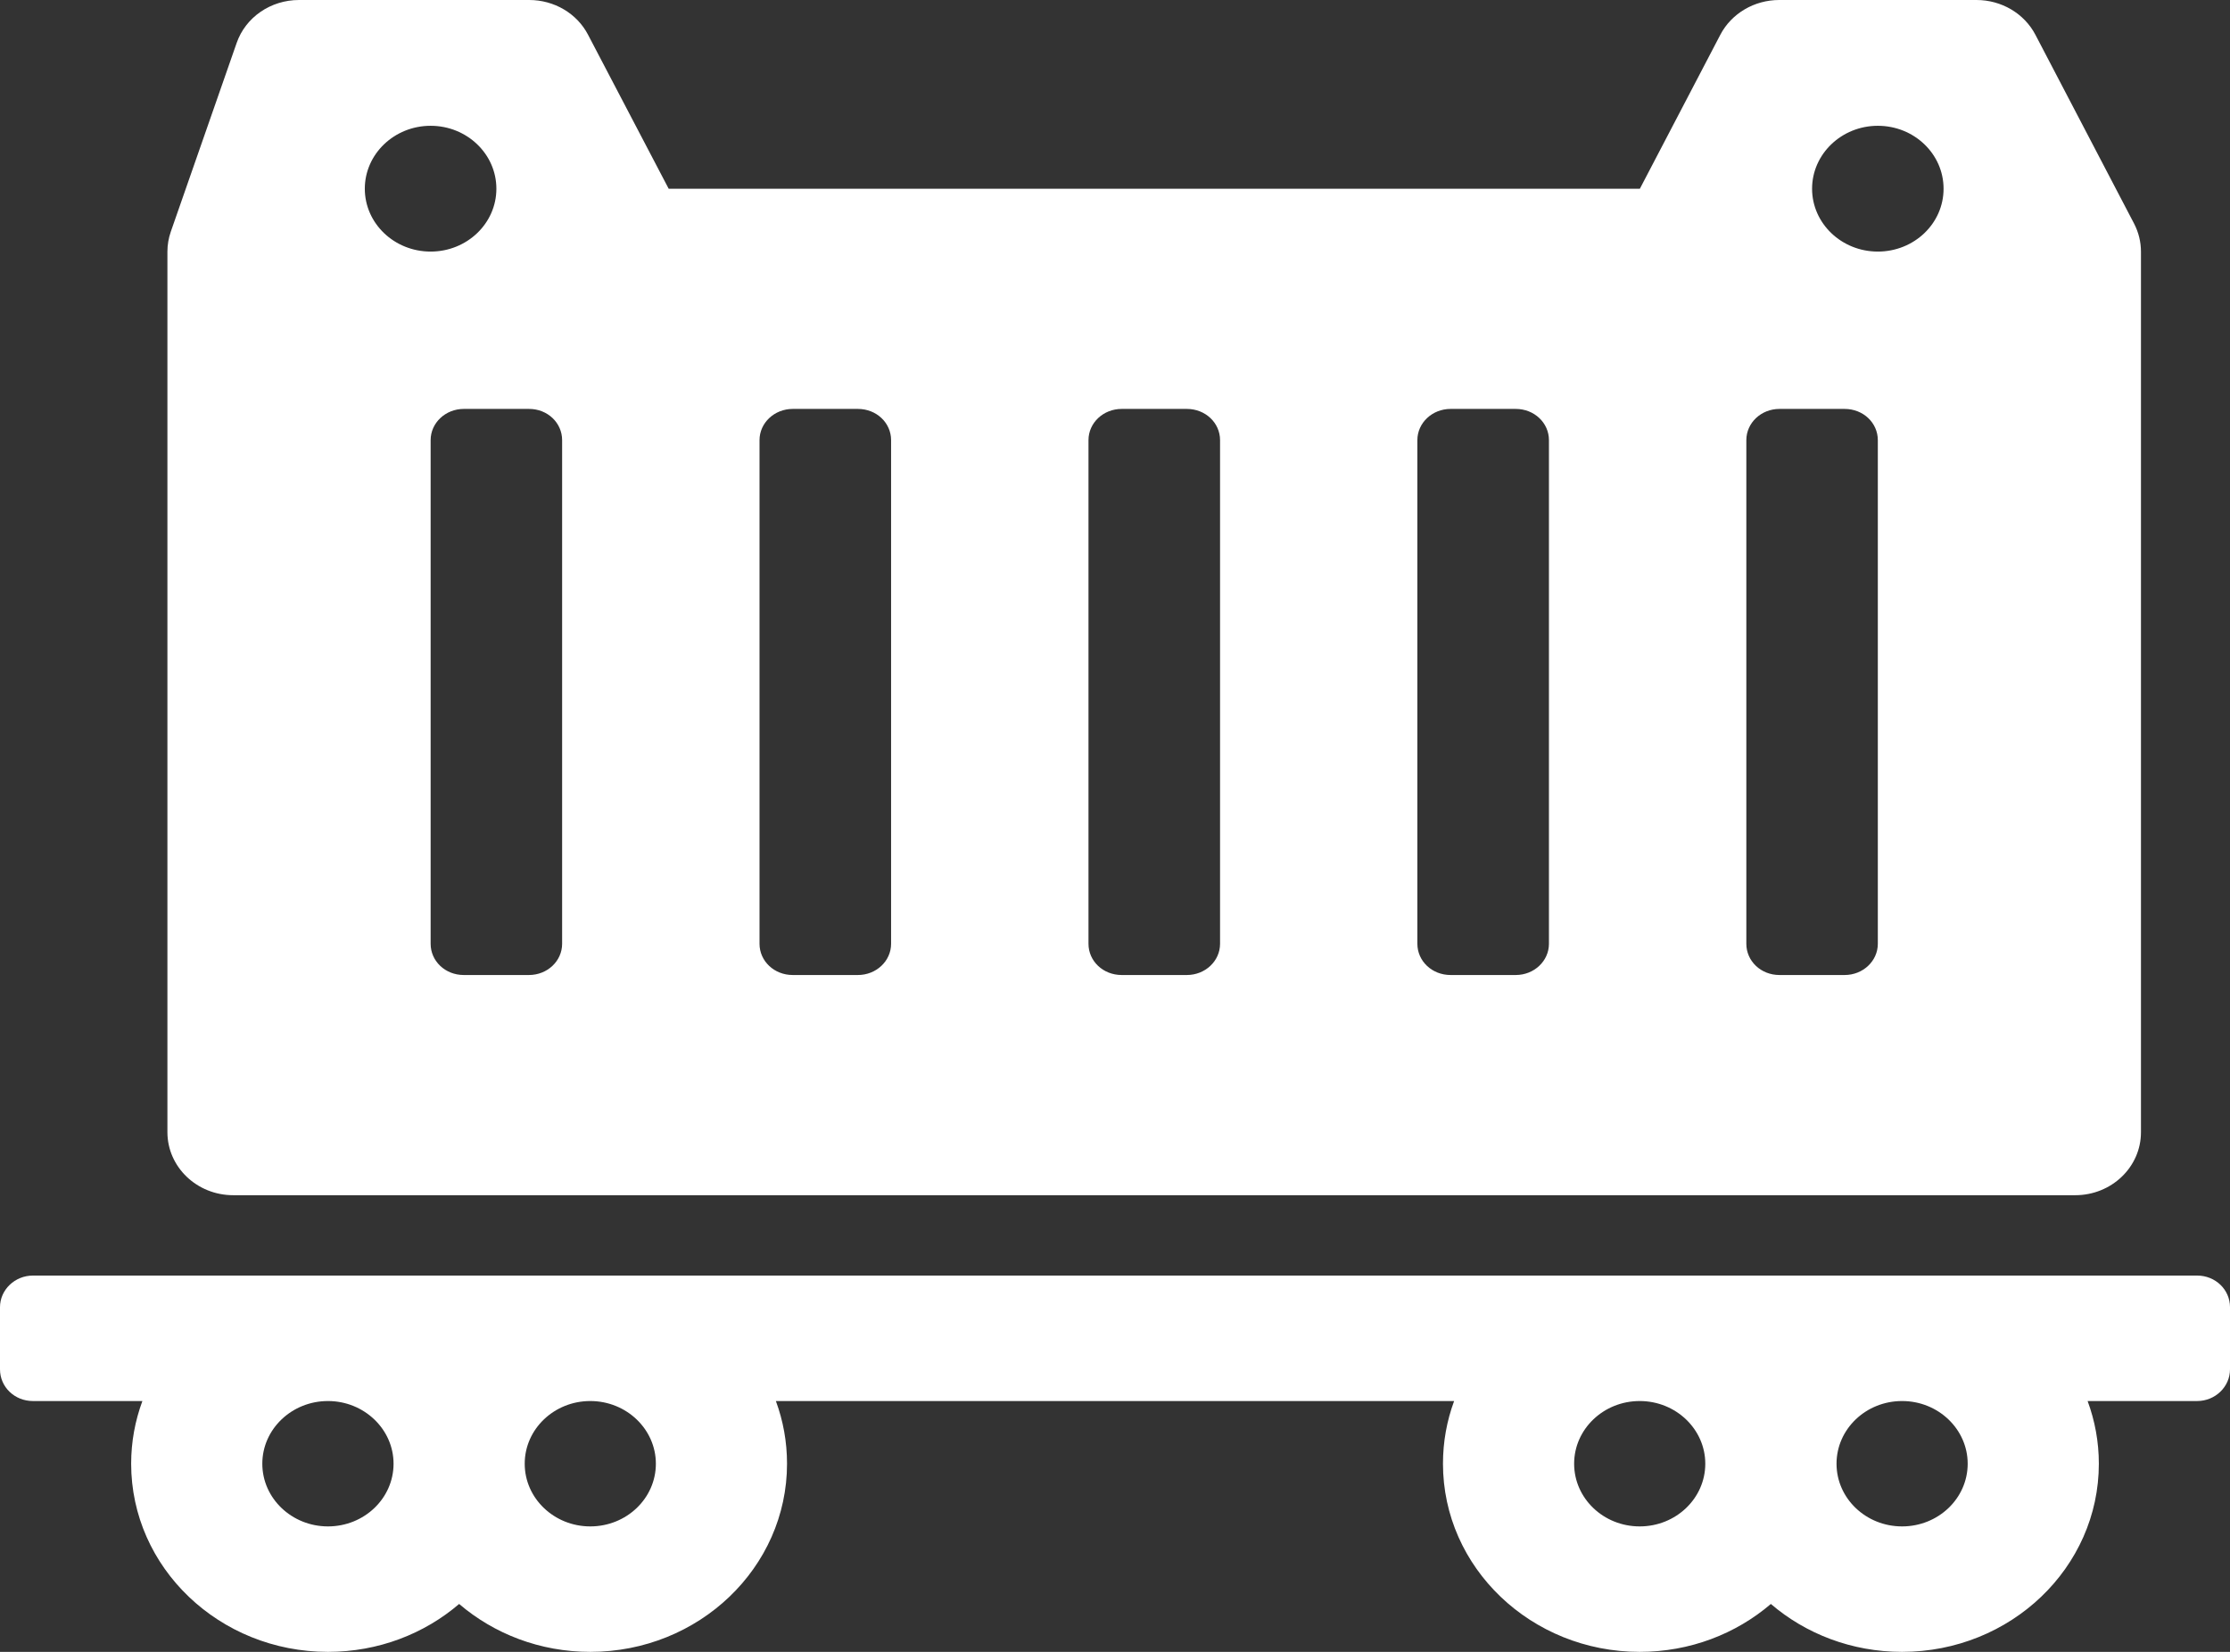
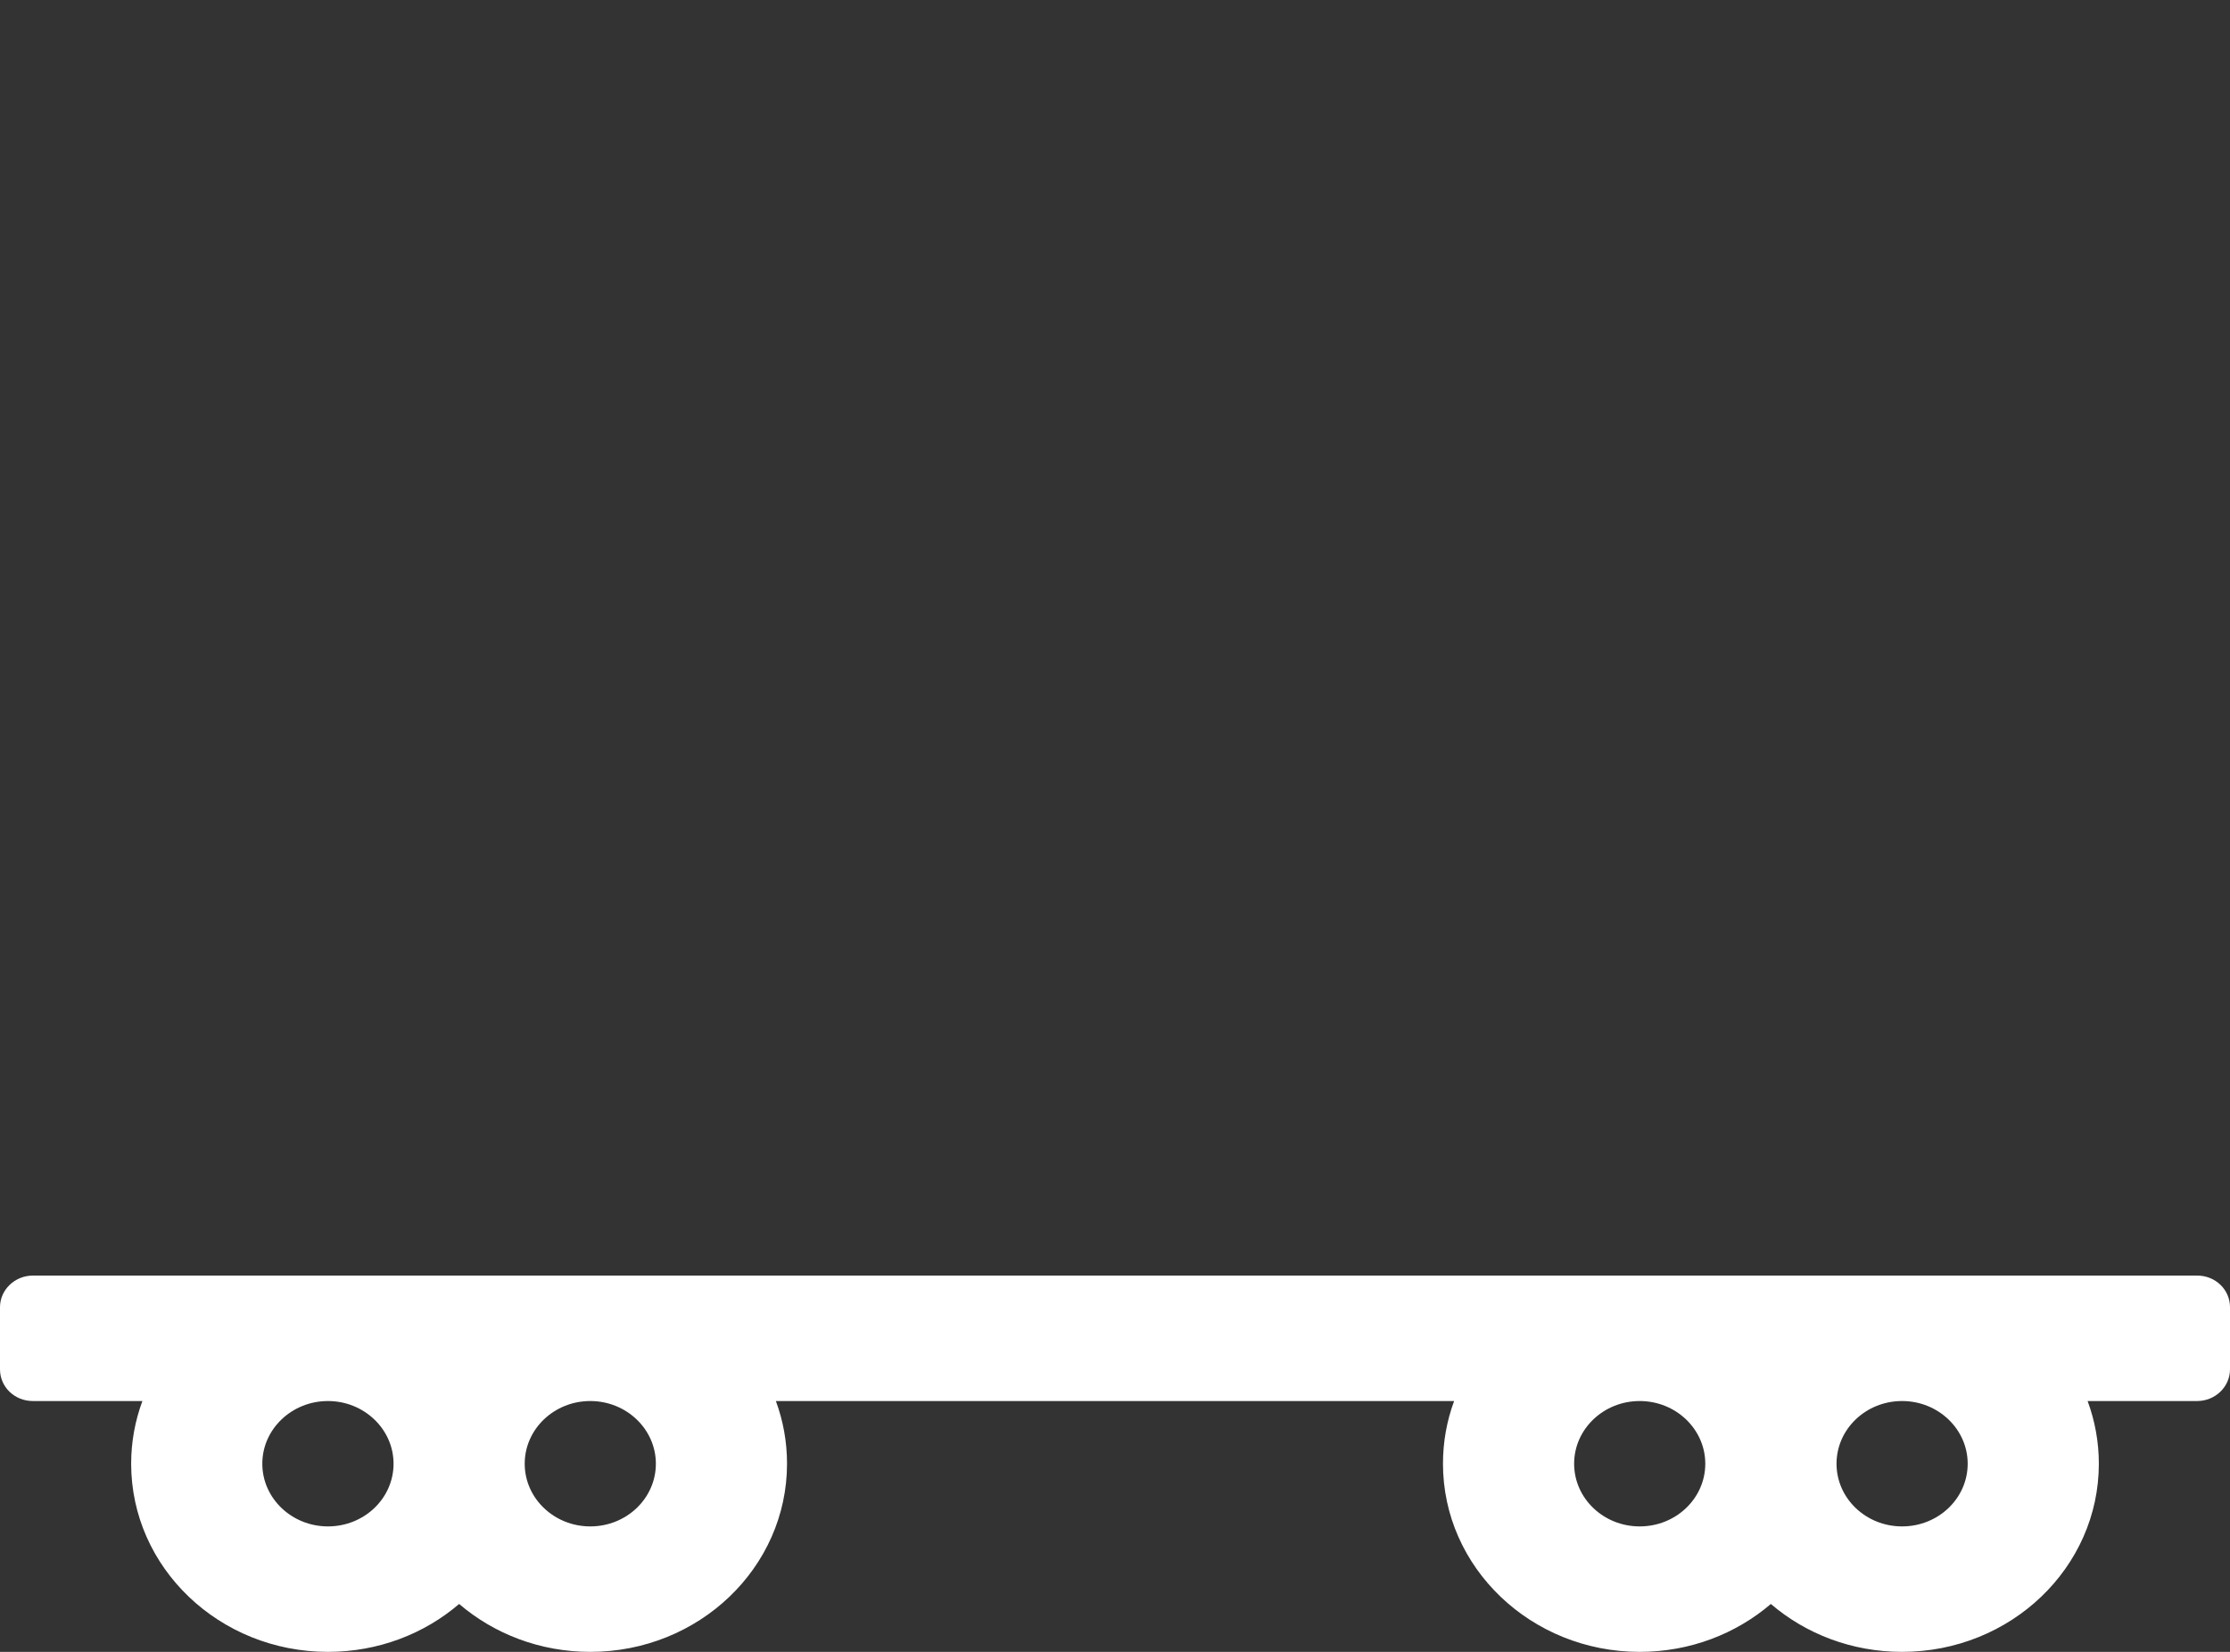
<svg xmlns="http://www.w3.org/2000/svg" width="27" height="20" viewBox="0 0 27 20" fill="none">
  <rect x="0" y="0" width="27" height="20" fill="#333333" stroke="none" />
  <path d="M26.603 15.444H0.398C0.18 15.444 0 15.616 0 15.827V16.579C0 16.794 0.178 16.963 0.398 16.963H1.724C1.636 17.201 1.588 17.456 1.588 17.722C1.588 18.98 2.655 20 3.971 20C4.581 20 5.138 19.781 5.559 19.42C5.981 19.781 6.537 20 7.147 20C8.463 20 9.529 18.98 9.529 17.722C9.529 17.456 9.482 17.201 9.394 16.963H17.606C17.518 17.201 17.471 17.456 17.471 17.722C17.471 18.98 18.538 20 19.853 20C20.463 20 21.019 19.781 21.441 19.42C21.862 19.781 22.419 20 23.029 20C24.345 20 25.412 18.98 25.412 17.722C25.412 17.456 25.364 17.201 25.276 16.963H26.602C26.821 16.963 27 16.791 27 16.579V15.827C27 15.613 26.822 15.444 26.603 15.444ZM3.971 18.481C3.533 18.481 3.176 18.141 3.176 17.722C3.176 17.303 3.533 16.963 3.971 16.963C4.408 16.963 4.765 17.304 4.765 17.722C4.765 18.142 4.409 18.481 3.971 18.481ZM7.147 18.481C6.709 18.481 6.353 18.141 6.353 17.722C6.353 17.303 6.709 16.963 7.147 16.963C7.585 16.963 7.941 17.304 7.941 17.722C7.941 18.142 7.585 18.481 7.147 18.481ZM19.853 18.481C19.414 18.481 19.059 18.141 19.059 17.722C19.059 17.303 19.415 16.963 19.853 16.963C20.291 16.963 20.647 17.304 20.647 17.722C20.647 18.142 20.291 18.481 19.853 18.481ZM23.03 18.481C22.591 18.481 22.236 18.141 22.236 17.722C22.236 17.303 22.591 16.963 23.03 16.963C23.468 16.963 23.824 17.304 23.824 17.722C23.824 18.142 23.468 18.481 23.03 18.481Z" fill="white" />
-   <path d="M2.824 14.471H25.126C25.566 14.471 25.922 14.13 25.922 13.709V3.047C25.922 2.928 25.893 2.812 25.838 2.706L24.644 0.421C24.509 0.163 24.233 0 23.931 0H21.542C21.24 0 20.964 0.163 20.829 0.421L19.855 2.285H8.096L7.12 0.421C6.986 0.163 6.71 0 6.408 0H3.62C3.277 0 2.973 0.209 2.865 0.521L2.068 2.805C2.041 2.883 2.027 2.964 2.027 3.046V13.709C2.028 14.13 2.384 14.471 2.824 14.471ZM22.736 1.523C23.176 1.523 23.532 1.864 23.532 2.285C23.532 2.706 23.176 3.046 22.736 3.046C22.297 3.046 21.94 2.705 21.94 2.285C21.94 1.865 22.297 1.523 22.736 1.523ZM21.144 5.329C21.144 5.12 21.323 4.951 21.545 4.951H22.334C22.56 4.951 22.736 5.12 22.736 5.329V11.427C22.736 11.636 22.556 11.805 22.334 11.805H21.545C21.32 11.805 21.144 11.636 21.144 11.427V5.329ZM17.161 5.329C17.161 5.12 17.341 4.951 17.563 4.951H18.352C18.577 4.951 18.754 5.12 18.754 5.329V11.427C18.754 11.636 18.574 11.805 18.352 11.805H17.563C17.338 11.805 17.161 11.636 17.161 11.427V5.329ZM13.179 5.329C13.179 5.12 13.358 4.951 13.581 4.951H14.37C14.595 4.951 14.772 5.12 14.772 5.329V11.427C14.772 11.636 14.592 11.805 14.37 11.805H13.581C13.355 11.805 13.179 11.636 13.179 11.427V5.329ZM9.196 5.329C9.196 5.12 9.376 4.951 9.598 4.951H10.387C10.613 4.951 10.789 5.12 10.789 5.329V11.427C10.789 11.636 10.609 11.805 10.387 11.805H9.598C9.373 11.805 9.196 11.636 9.196 11.427V5.329ZM6.806 5.329V11.427C6.806 11.636 6.627 11.805 6.404 11.805H5.615C5.39 11.805 5.214 11.636 5.214 11.427V5.329C5.214 5.12 5.394 4.951 5.615 4.951H6.404C6.63 4.95 6.806 5.12 6.806 5.329ZM5.214 1.523C5.653 1.523 6.01 1.864 6.01 2.285C6.01 2.706 5.653 3.046 5.214 3.046C4.774 3.046 4.417 2.705 4.417 2.285C4.417 1.865 4.774 1.523 5.214 1.523Z" fill="white" />
</svg>